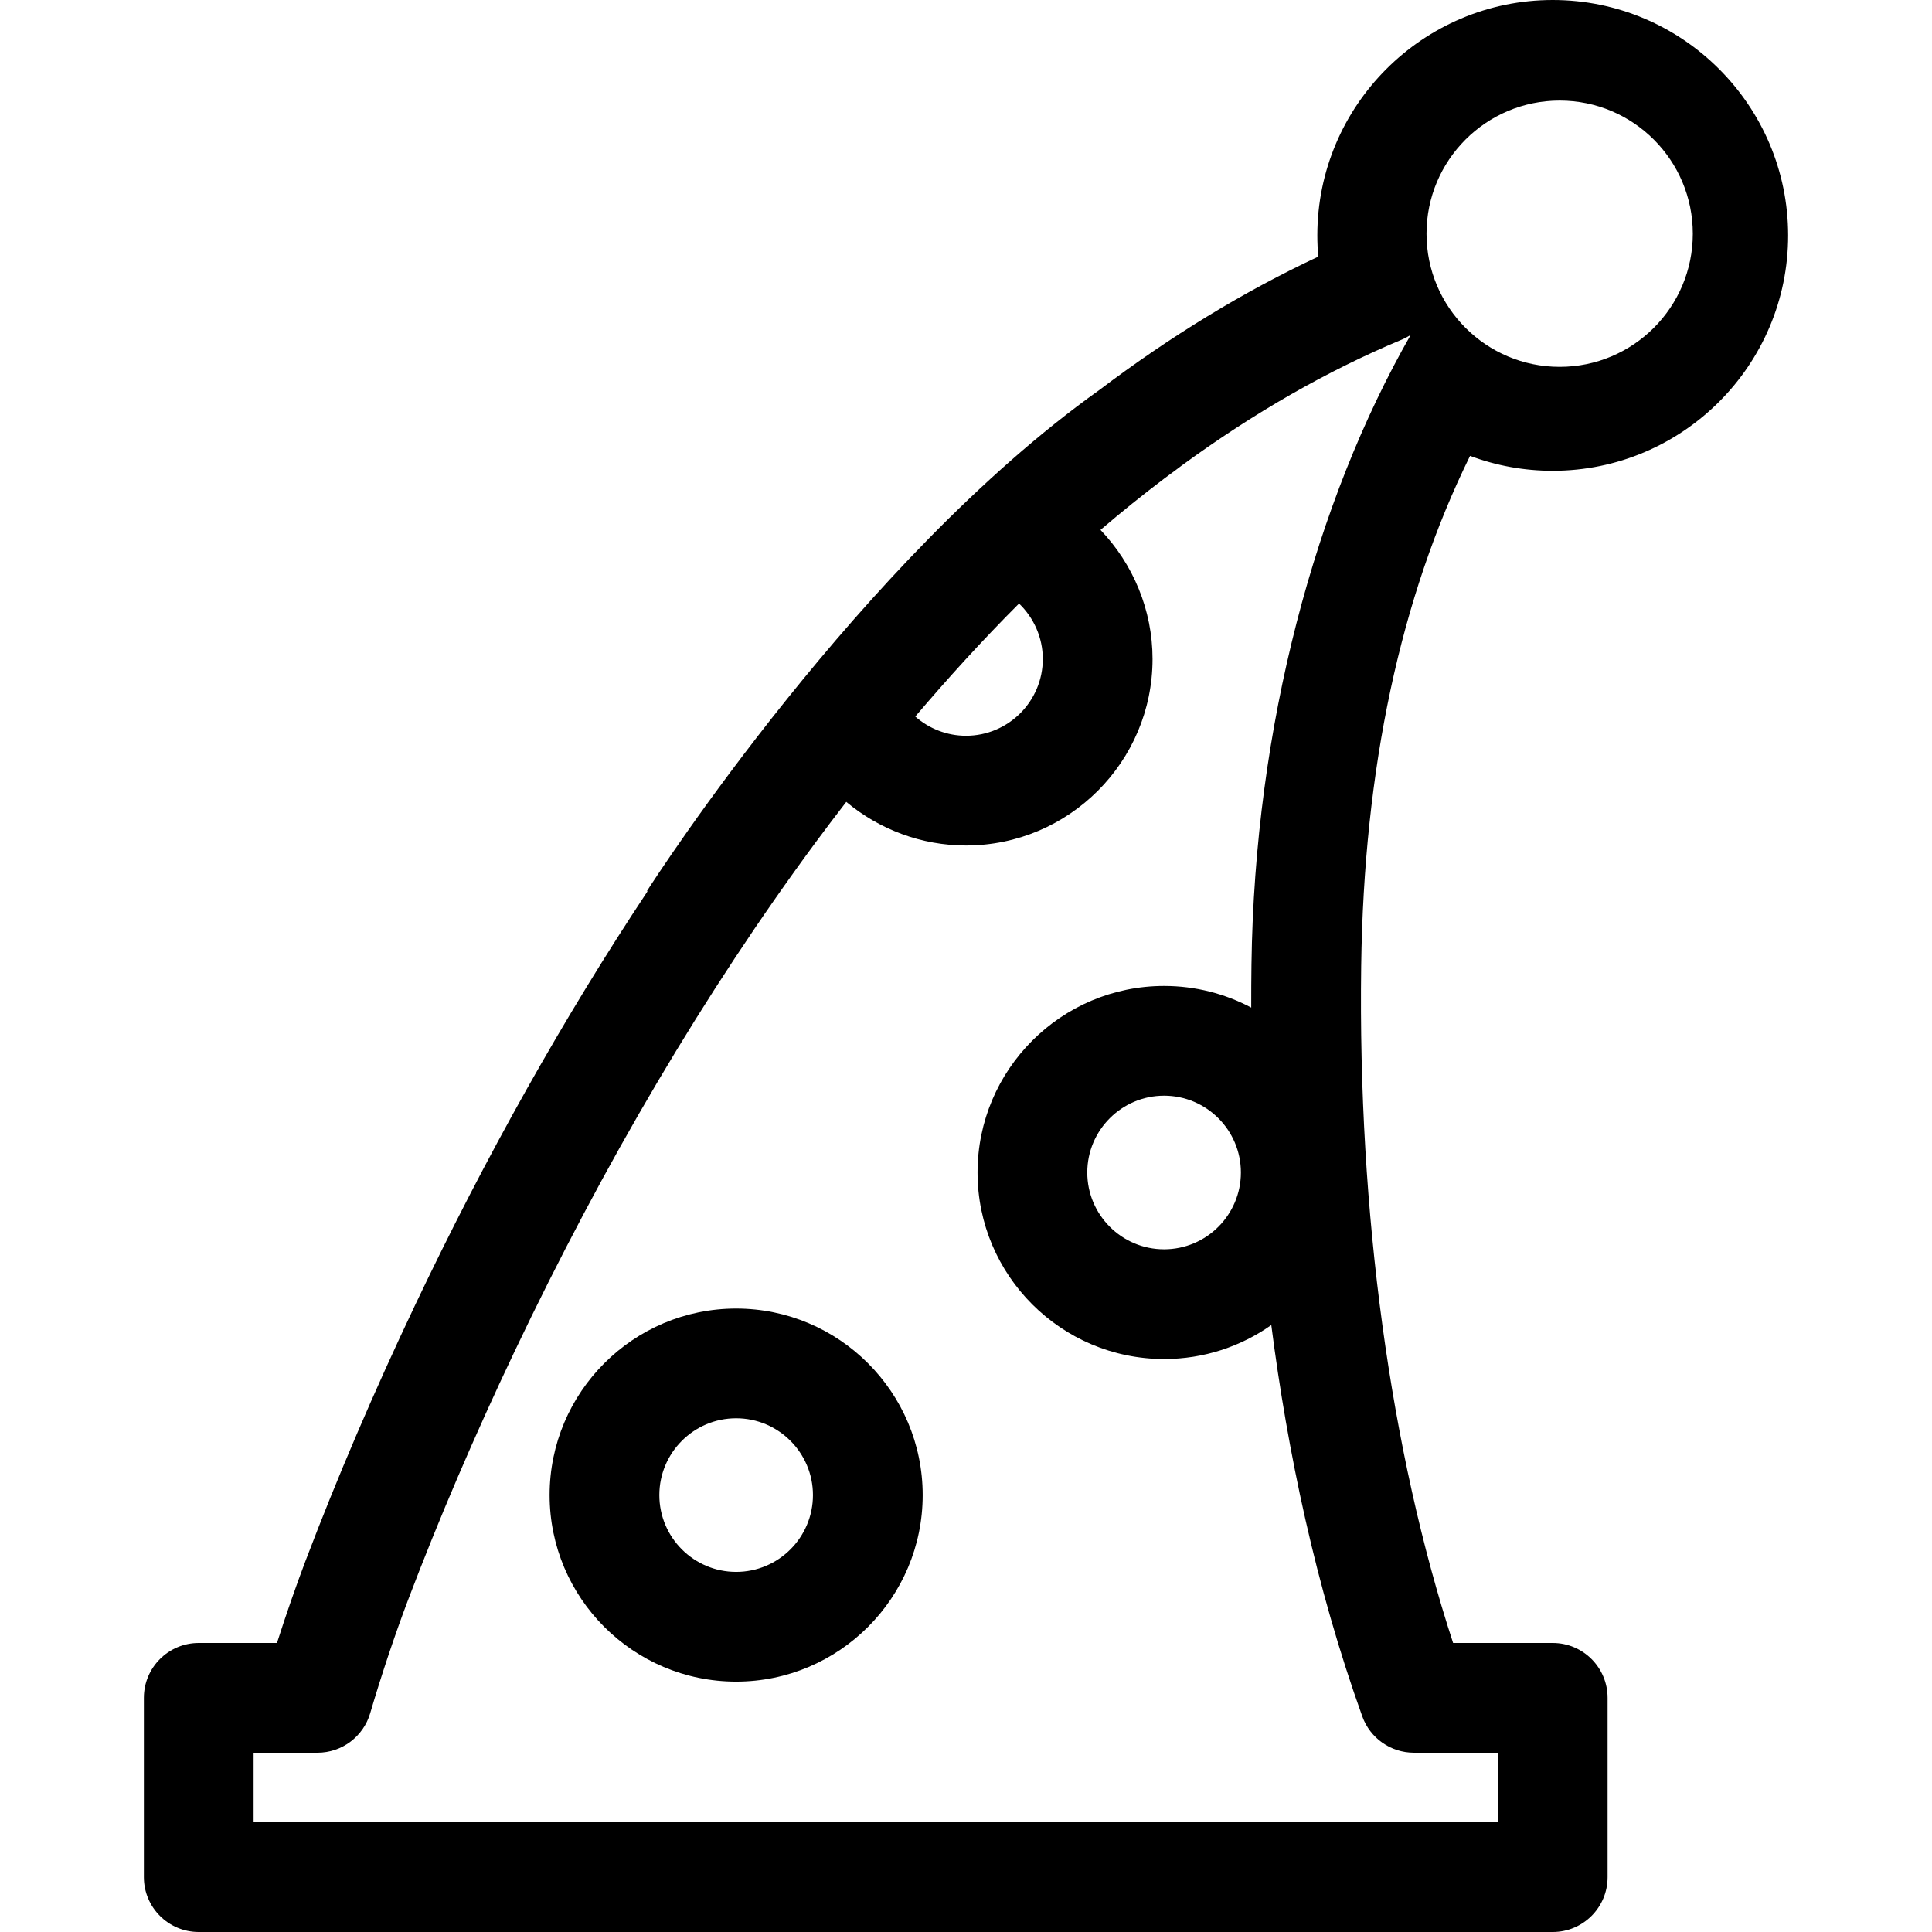
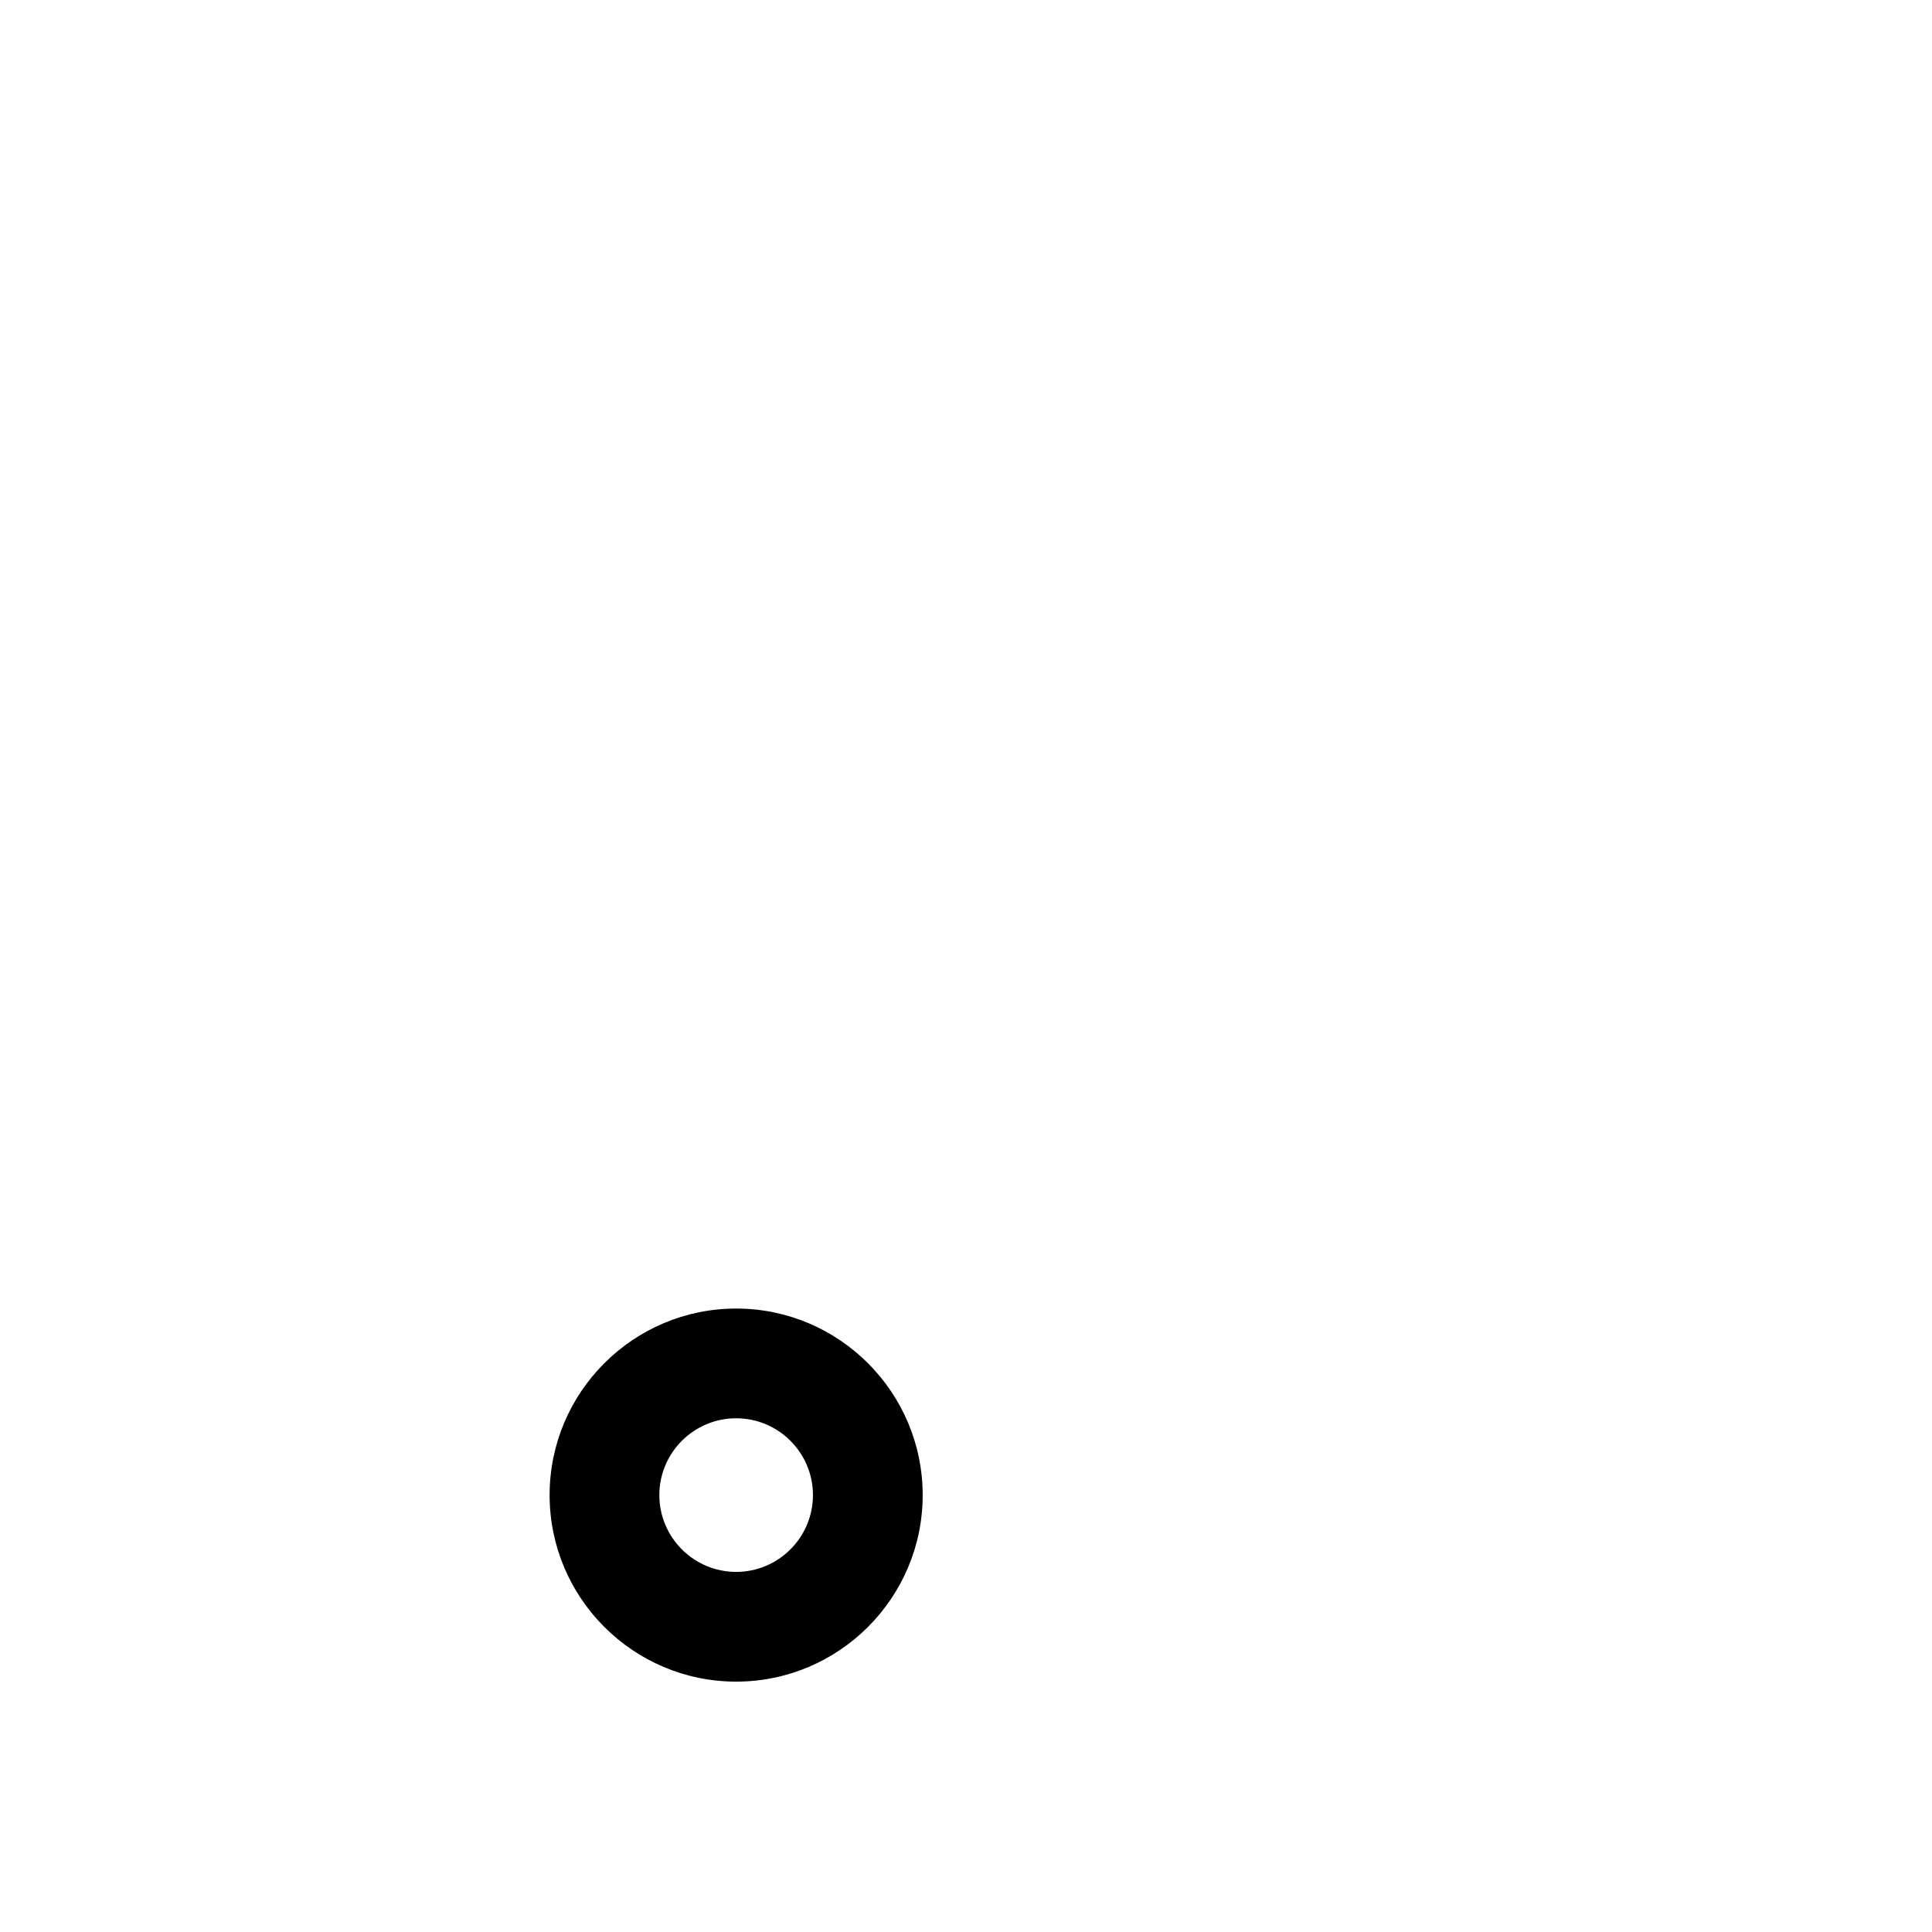
<svg xmlns="http://www.w3.org/2000/svg" fill="#000000" version="1.1" id="Capa_1" width="800px" height="800px" viewBox="0 0 440.157 440.157" xml:space="preserve">
  <g>
    <g>
      <path d="M167.712,298.12c-23.434,0-42.498,19.063-42.498,42.498c0,23.434,19.064,42.498,42.498,42.498    c23.434,0,42.498-19.064,42.498-42.498C210.21,317.184,191.146,298.12,167.712,298.12z M167.712,358.116    c-9.648,0-17.498-7.851-17.498-17.498s7.85-17.498,17.498-17.498c9.648,0,17.498,7.851,17.498,17.498    S177.362,358.116,167.712,358.116z" />
-       <path d="M334.916,103.859c5.968,2.243,12.321,3.401,18.834,3.401c29.572,0,53.63-24.058,53.63-53.629    C407.379,24.059,383.322,0,353.75,0s-53.63,24.059-53.63,53.631c0,1.619,0.072,3.231,0.216,4.834    c-16.952,7.939-33.642,18.115-49.923,30.42c-54.375,38.761-100.999,110.959-103.016,114.106l0.121,0.077    c-19.06,28.715-36.823,60.322-52.983,94.339c-9.344,19.668-17.733,39.255-24.935,58.215c-2.166,5.704-4.424,12.206-6.498,18.688    H45.278c-6.903,0-12.5,5.597-12.5,12.5v40.848c0,6.903,5.597,12.5,12.5,12.5H353.75c6.904,0,12.5-5.597,12.5-12.5V386.81    c0-6.903-5.596-12.5-12.5-12.5h-22.697c-14.284-43.673-21.696-98.022-20.942-154.226    C310.712,175.127,319.05,136.098,334.916,103.859z M355.329,22.911c16.753,0,30.334,13.581,30.334,30.334    s-13.581,30.334-30.334,30.334s-30.334-13.581-30.334-30.334S338.576,22.911,355.329,22.911z M232.161,137.499    c3.374,3.244,5.416,7.782,5.416,12.629c0,9.648-7.85,17.498-17.498,17.498c-4.323,0-8.413-1.617-11.556-4.382    C215.78,154.712,223.741,145.921,232.161,137.499z M265.208,224.624c-23.434,0-42.499,19.063-42.499,42.498    s19.065,42.498,42.499,42.498c9.083,0,17.51-2.864,24.425-7.737c3.702,28.825,10.097,59.521,20.726,89.147    c1.781,4.967,6.489,8.279,11.766,8.279h19.126v15.848H57.778V399.31h14.56c5.548,0,10.432-3.656,11.994-8.979    c2.531-8.625,5.68-18.04,8.639-25.831c6.964-18.335,15.088-37.299,24.145-56.362c20.481-43.113,43.56-82.164,68.588-116.063    c2.344-3.169,4.715-6.304,7.098-9.387c7.52,6.288,17.138,9.938,27.277,9.938c23.434,0,42.498-19.064,42.498-42.498    c0-11.144-4.43-21.631-11.857-29.402c4.824-4.133,9.688-8.04,14.584-11.747c1.362-0.966,3.996-2.972,3.996-2.972    c16.364-11.957,33.085-21.537,49.992-28.601c0.751-0.313,1.457-0.694,2.112-1.13l0,0c-21.674,37.883-35.563,89.152-36.291,143.474    c-0.042,3.16-0.062,6.434-0.054,9.801C279.129,226.406,272.374,224.624,265.208,224.624z M282.706,267.122    c0,9.647-7.85,17.498-17.498,17.498s-17.499-7.851-17.499-17.498s7.851-17.498,17.499-17.498    C274.857,249.624,282.706,257.475,282.706,267.122z" />
    </g>
  </g>
</svg>